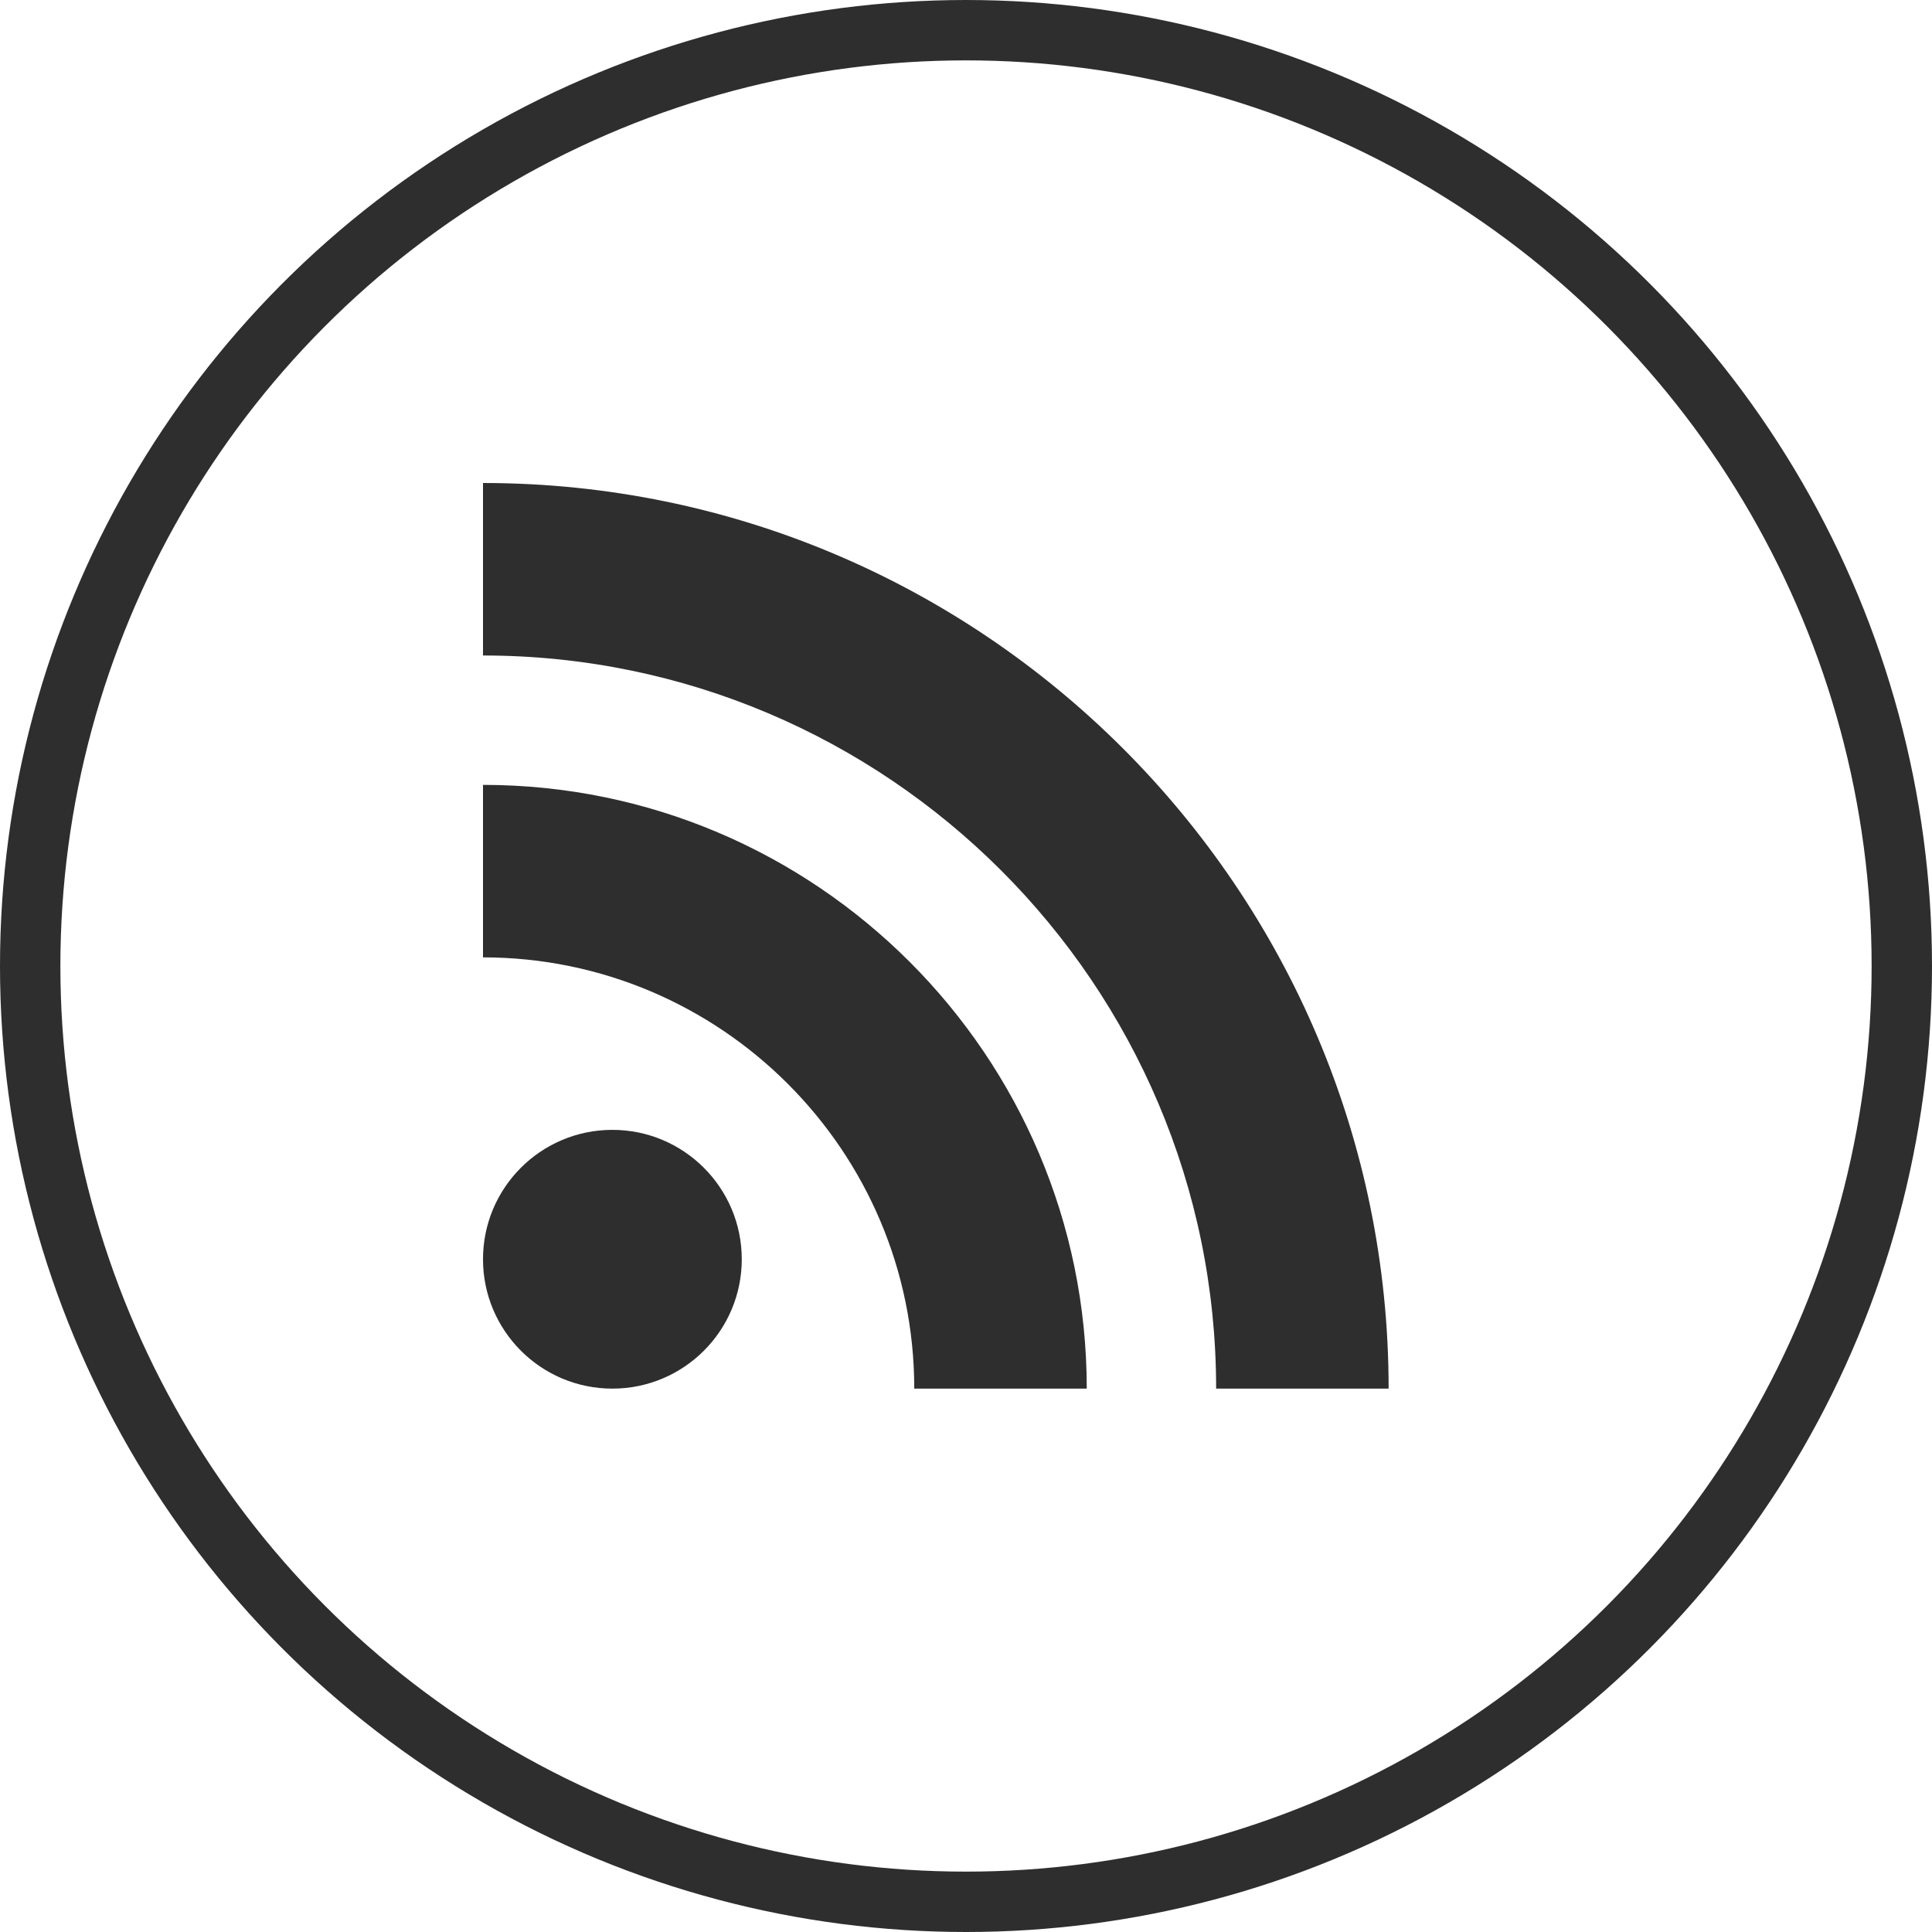
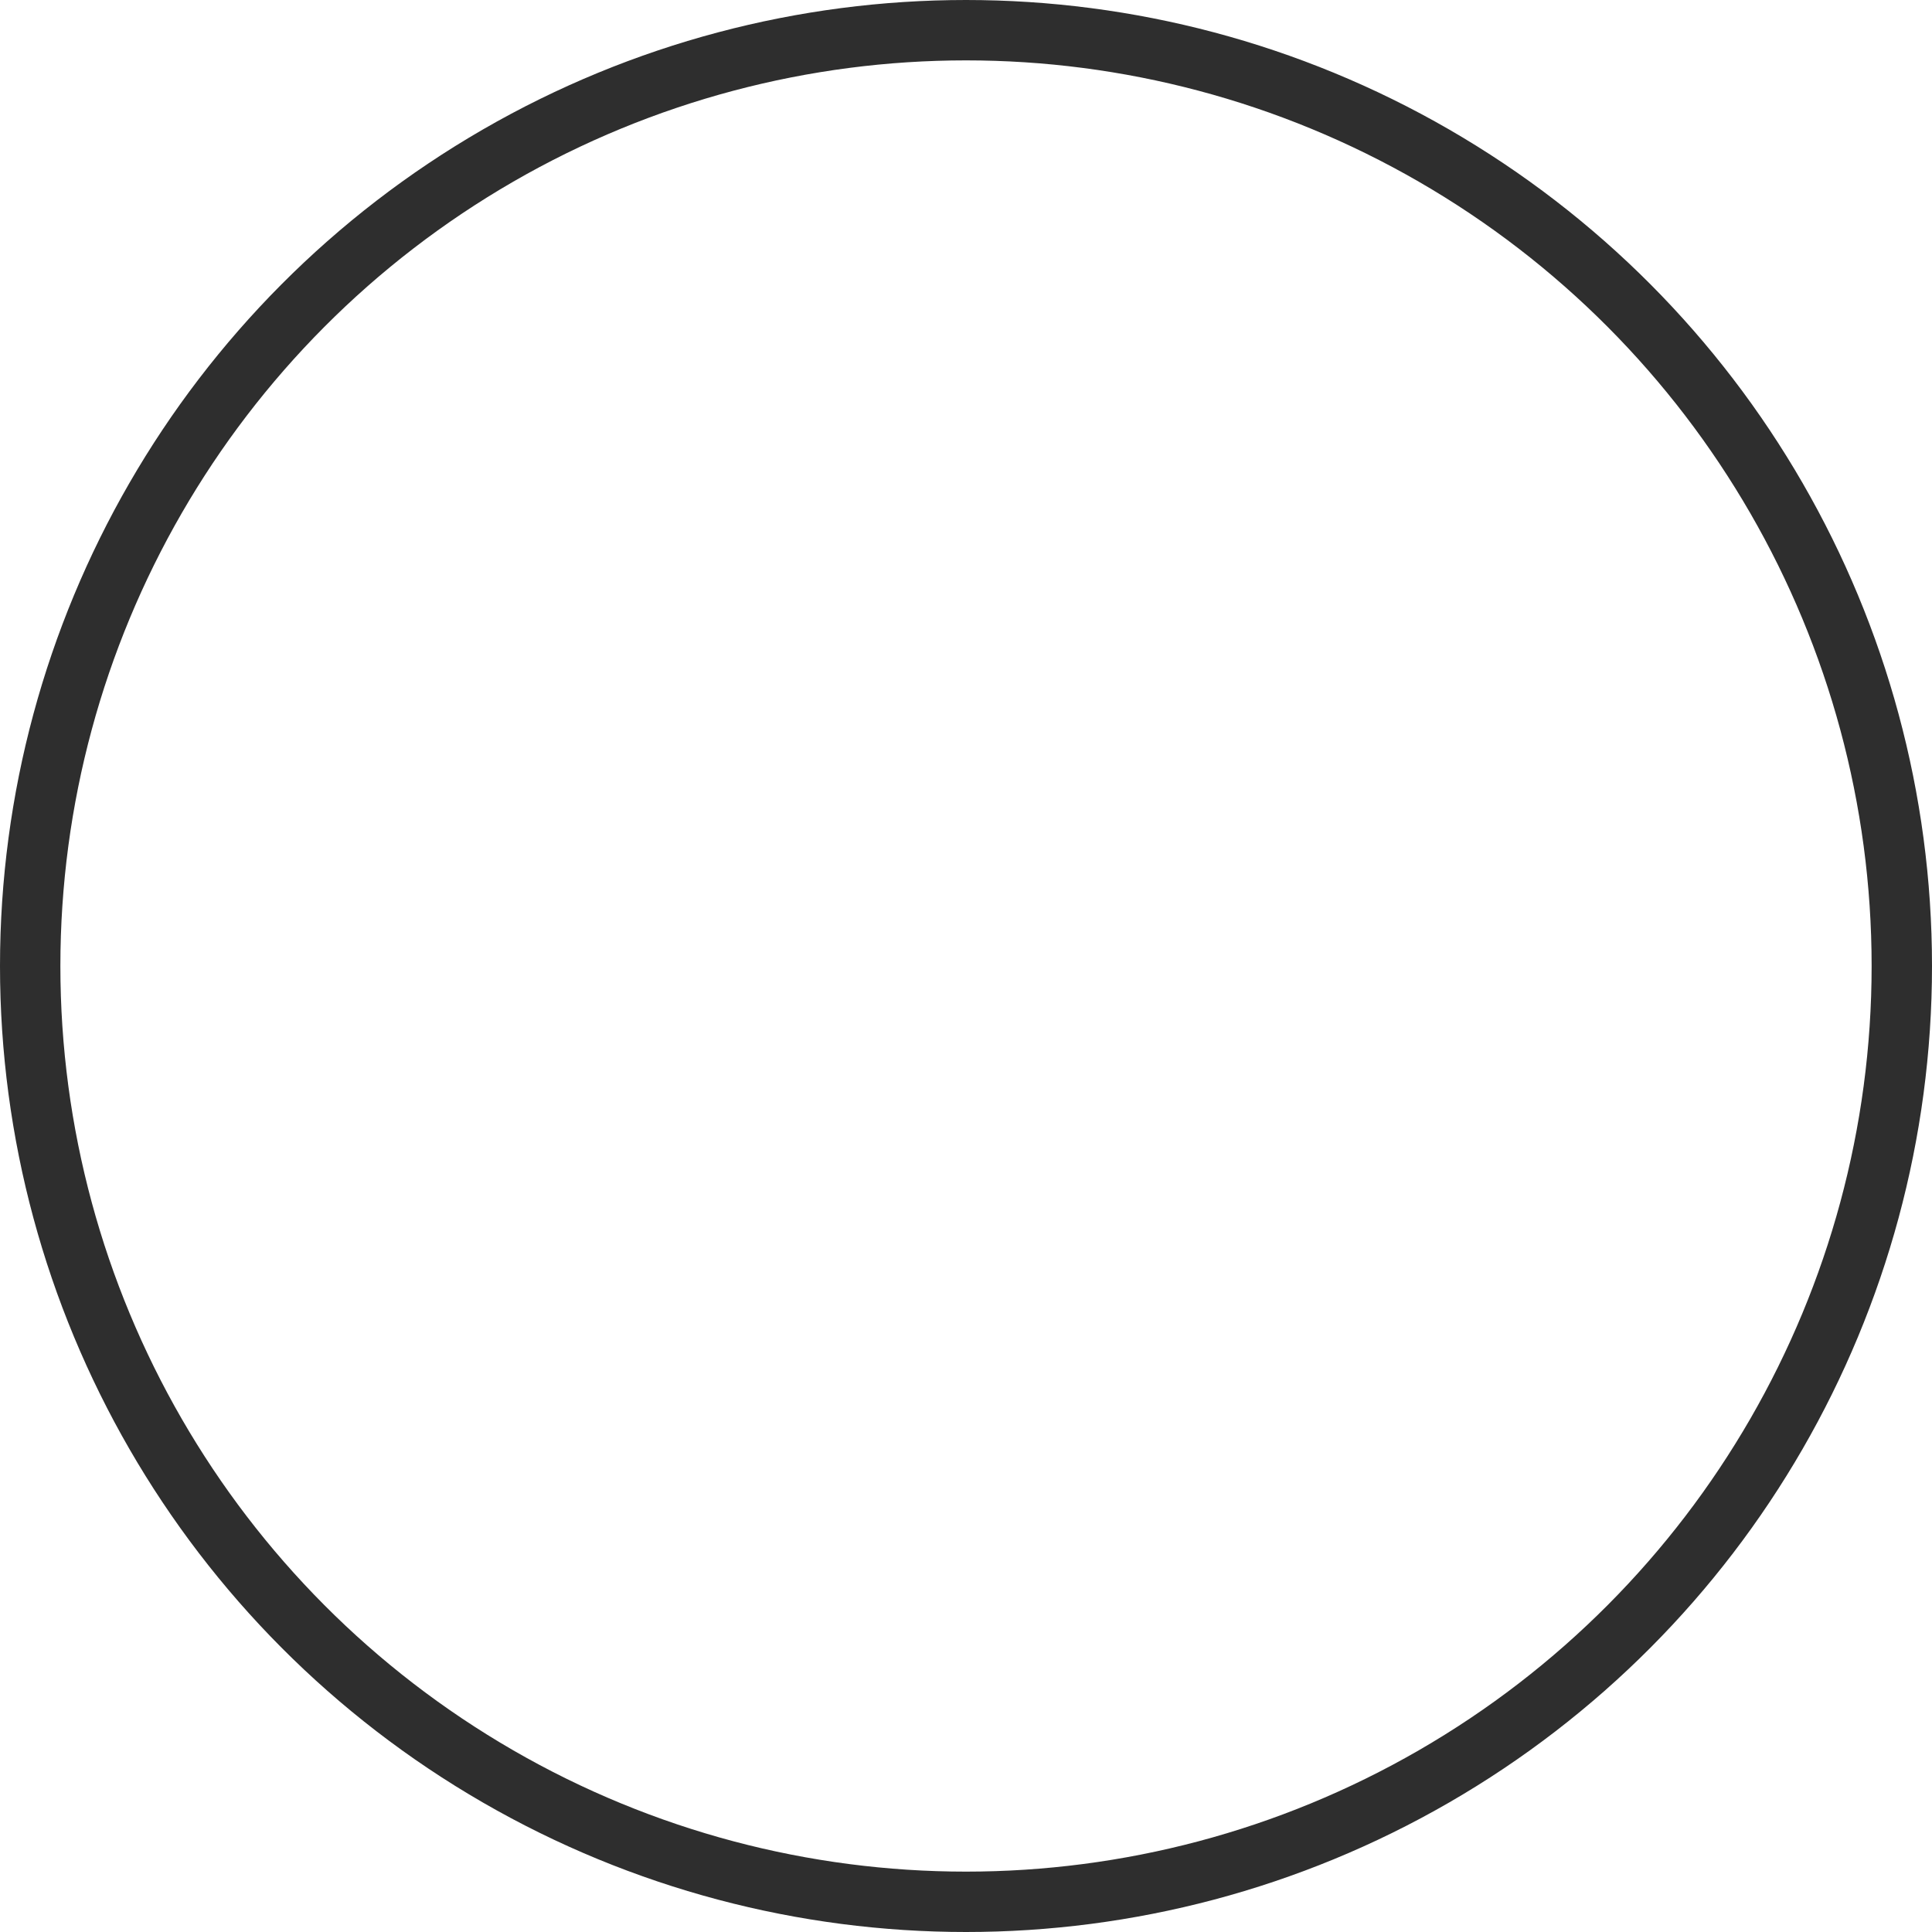
<svg xmlns="http://www.w3.org/2000/svg" width="32" height="32" fill="none">
  <circle cx="16" cy="16" r="15.5" stroke="#2E2E2E" />
-   <path fill-rule="evenodd" clip-rule="evenodd" d="M8 20.857c0-1.183.959-2.143 2.143-2.143 1.183 0 2.143.96 2.143 2.143 0 1.183-.959 2.143-2.143 2.143-1.183 0-2.143-.96-2.143-2.143zM23 23h-2.857c0-6.696-5.447-12.143-12.143-12.143V8C16.271 8 23 14.729 23 23zm-5 0h-2.857c0-3.939-3.205-7.143-7.143-7.143v-2.857c5.514 0 10 4.486 10 10z" fill="#2E2E2E" />
</svg>